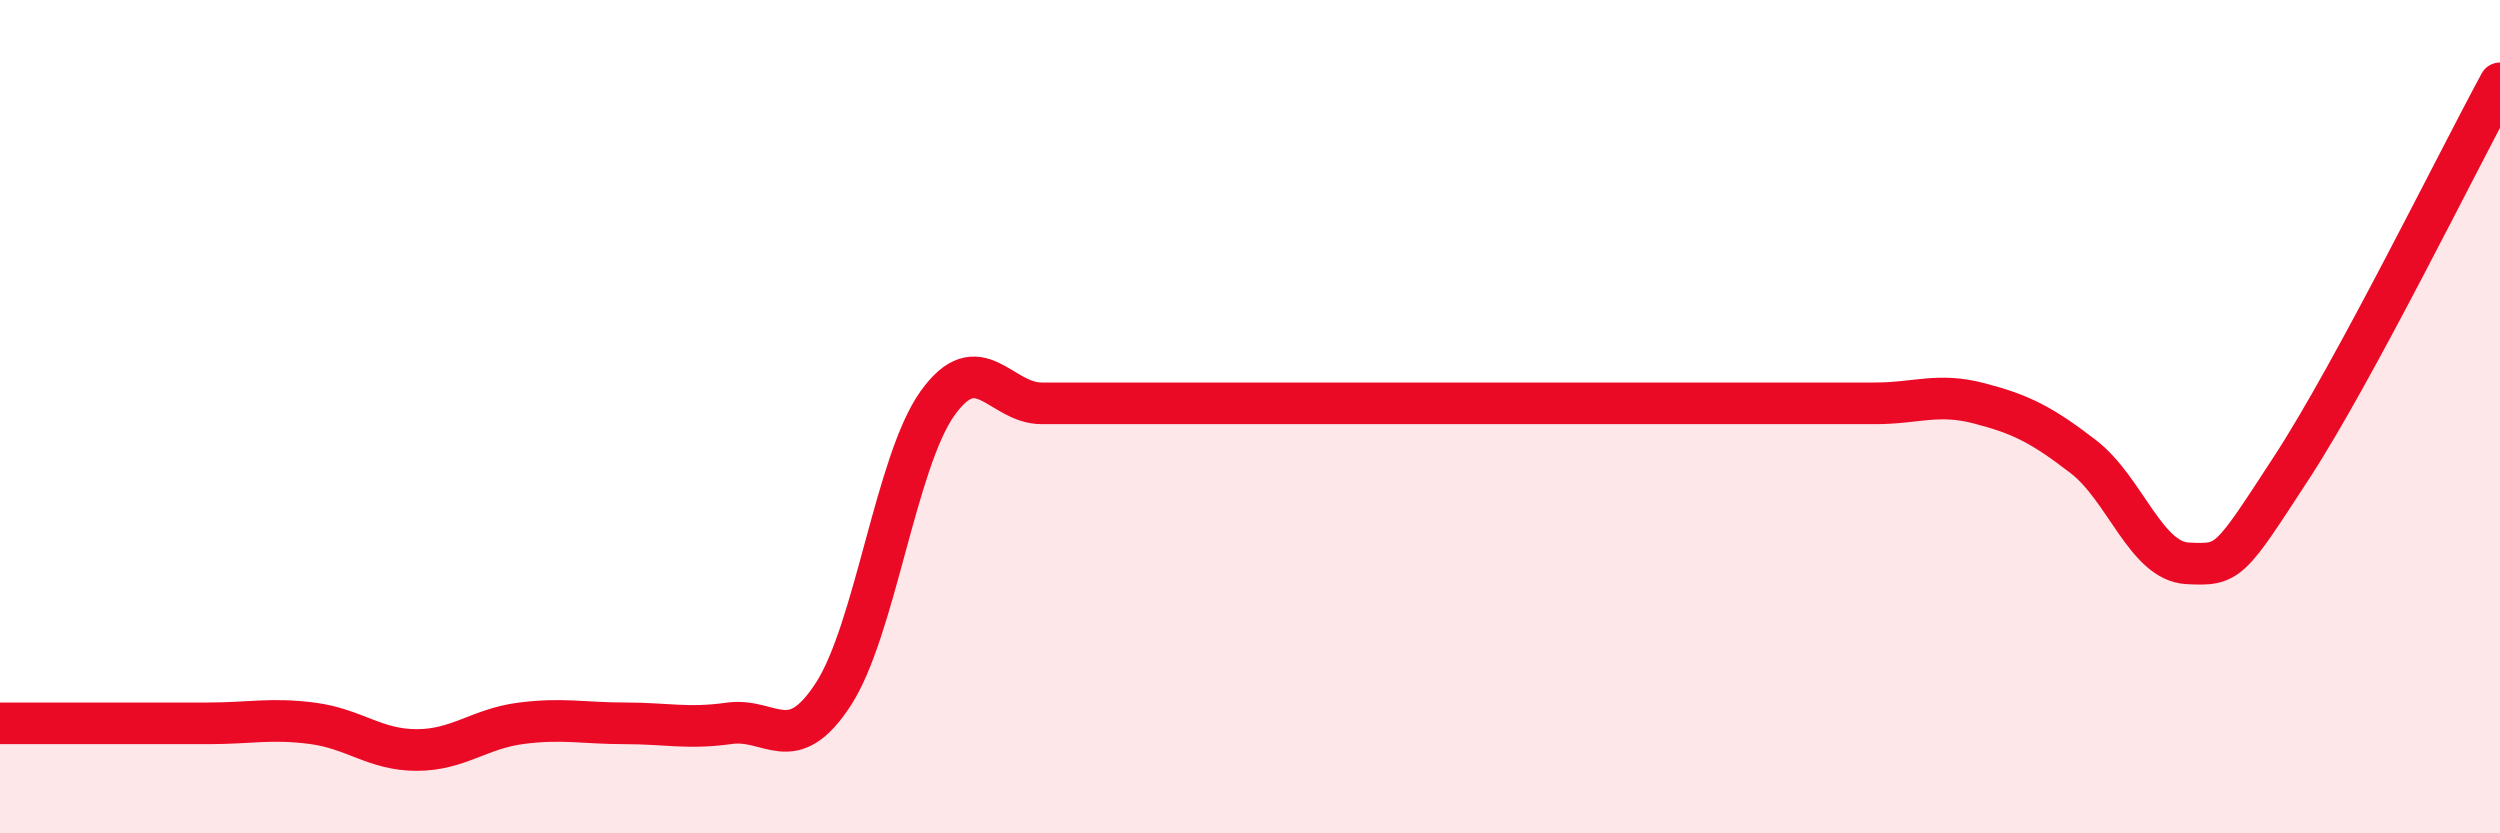
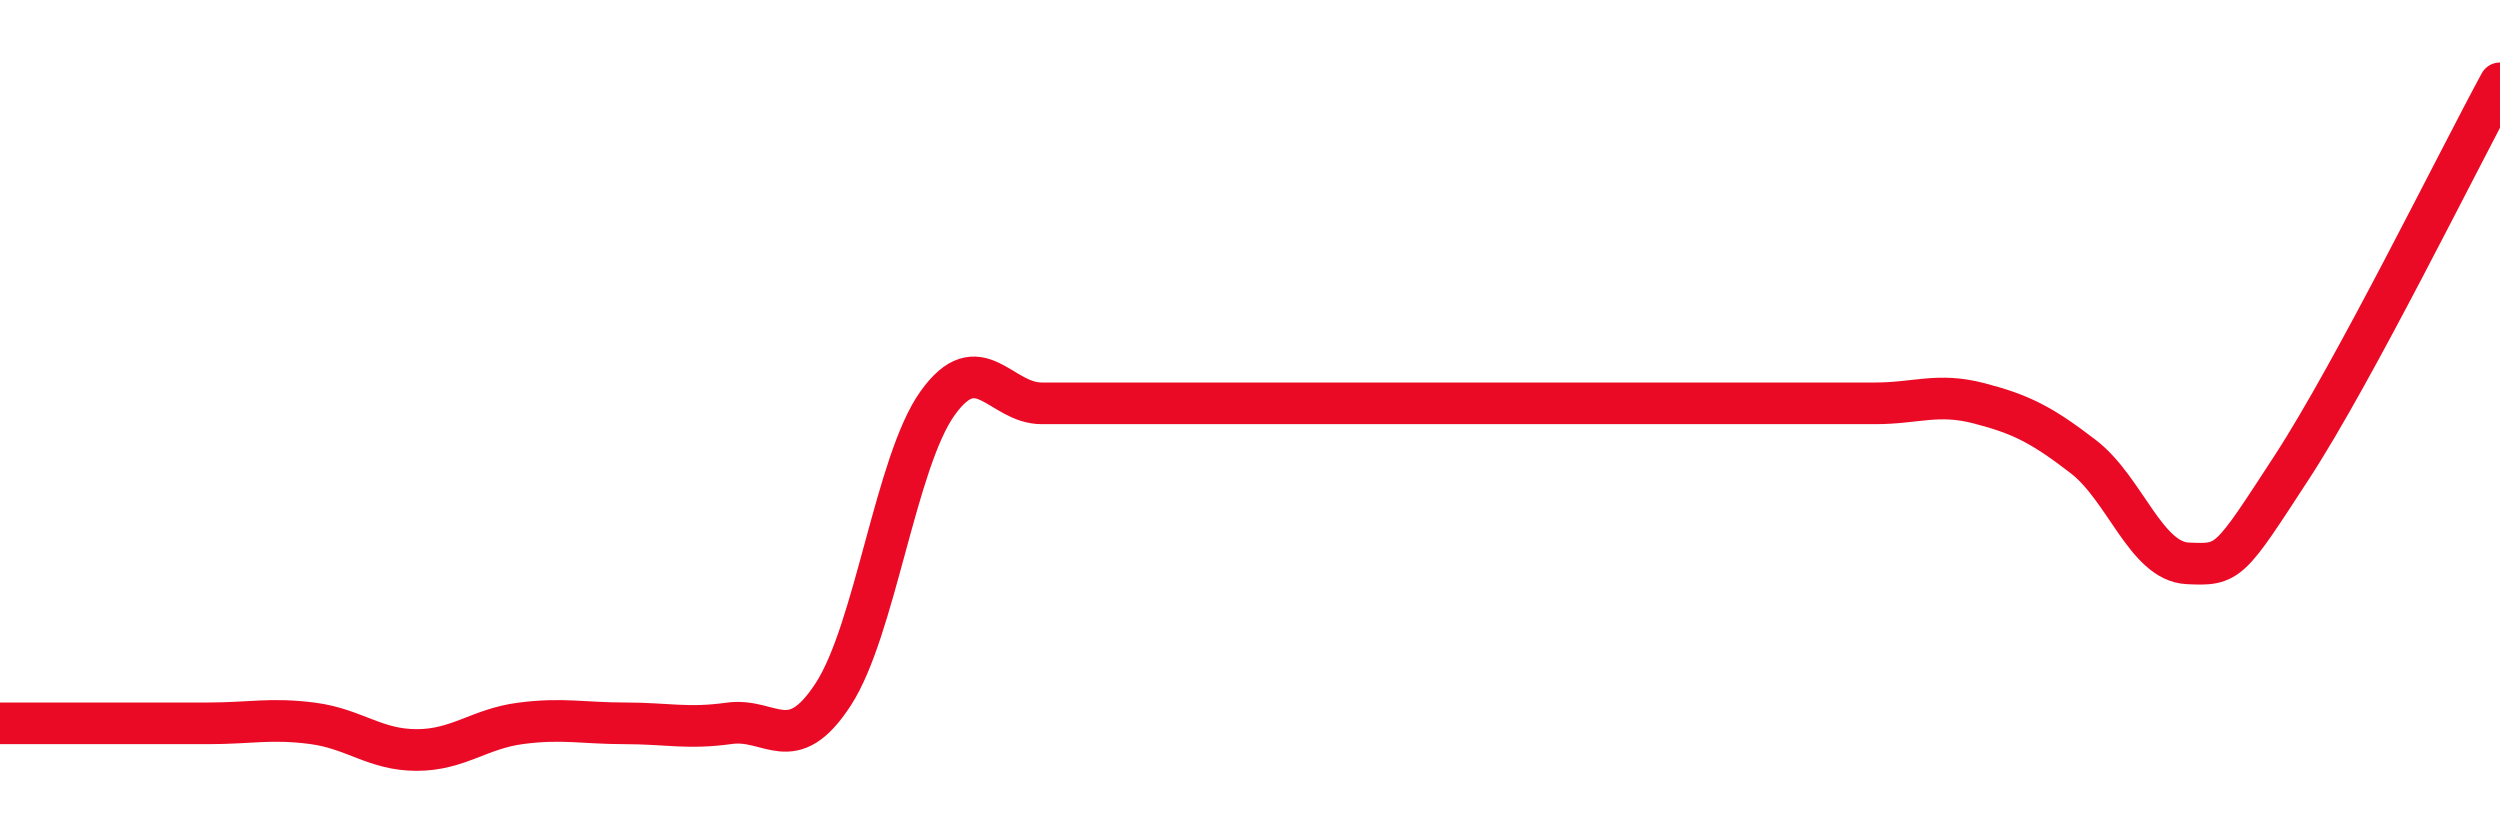
<svg xmlns="http://www.w3.org/2000/svg" width="60" height="20" viewBox="0 0 60 20">
-   <path d="M 0,17.36 C 0.5,17.36 1.5,17.36 2.5,17.36 C 3.5,17.36 4,17.36 5,17.36 C 6,17.36 6.5,17.23 7.5,17.36 C 8.5,17.49 9,18 10,18 C 11,18 11.5,17.49 12.5,17.36 C 13.5,17.23 14,17.36 15,17.36 C 16,17.36 16.5,17.5 17.5,17.36 C 18.5,17.22 19,18.2 20,16.66 C 21,15.12 21.5,11.08 22.5,9.68 C 23.5,8.28 24,9.68 25,9.68 C 26,9.68 26.5,9.68 27.5,9.68 C 28.5,9.68 29,9.68 30,9.68 C 31,9.68 31.5,9.68 32.5,9.68 C 33.5,9.68 34,9.68 35,9.68 C 36,9.68 36.5,9.68 37.5,9.68 C 38.5,9.68 39,9.68 40,9.68 C 41,9.68 41.5,9.68 42.5,9.68 C 43.5,9.68 44,9.68 45,9.68 C 46,9.68 46.5,9.42 47.5,9.68 C 48.5,9.94 49,10.19 50,10.96 C 51,11.73 51.5,13.47 52.5,13.52 C 53.5,13.57 53.5,13.52 55,11.22 C 56.5,8.92 59,3.84 60,2L60 20L0 20Z" fill="#EB0A25" opacity="0.1" stroke-linecap="round" stroke-linejoin="round" />
  <path d="M 0,17.36 C 0.5,17.36 1.5,17.36 2.5,17.36 C 3.5,17.36 4,17.36 5,17.36 C 6,17.36 6.5,17.23 7.5,17.36 C 8.5,17.49 9,18 10,18 C 11,18 11.5,17.49 12.5,17.36 C 13.5,17.23 14,17.36 15,17.36 C 16,17.36 16.5,17.5 17.5,17.36 C 18.5,17.22 19,18.2 20,16.66 C 21,15.12 21.5,11.08 22.5,9.68 C 23.5,8.28 24,9.68 25,9.68 C 26,9.68 26.5,9.68 27.5,9.68 C 28.5,9.68 29,9.68 30,9.68 C 31,9.68 31.5,9.68 32.5,9.68 C 33.5,9.68 34,9.68 35,9.68 C 36,9.68 36.5,9.68 37.5,9.68 C 38.5,9.68 39,9.68 40,9.68 C 41,9.68 41.5,9.68 42.5,9.68 C 43.5,9.68 44,9.68 45,9.68 C 46,9.68 46.5,9.42 47.5,9.68 C 48.5,9.94 49,10.19 50,10.96 C 51,11.73 51.5,13.47 52.5,13.52 C 53.5,13.57 53.5,13.52 55,11.22 C 56.5,8.92 59,3.84 60,2" stroke="#EB0A25" stroke-width="1" fill="none" stroke-linecap="round" stroke-linejoin="round" />
</svg>